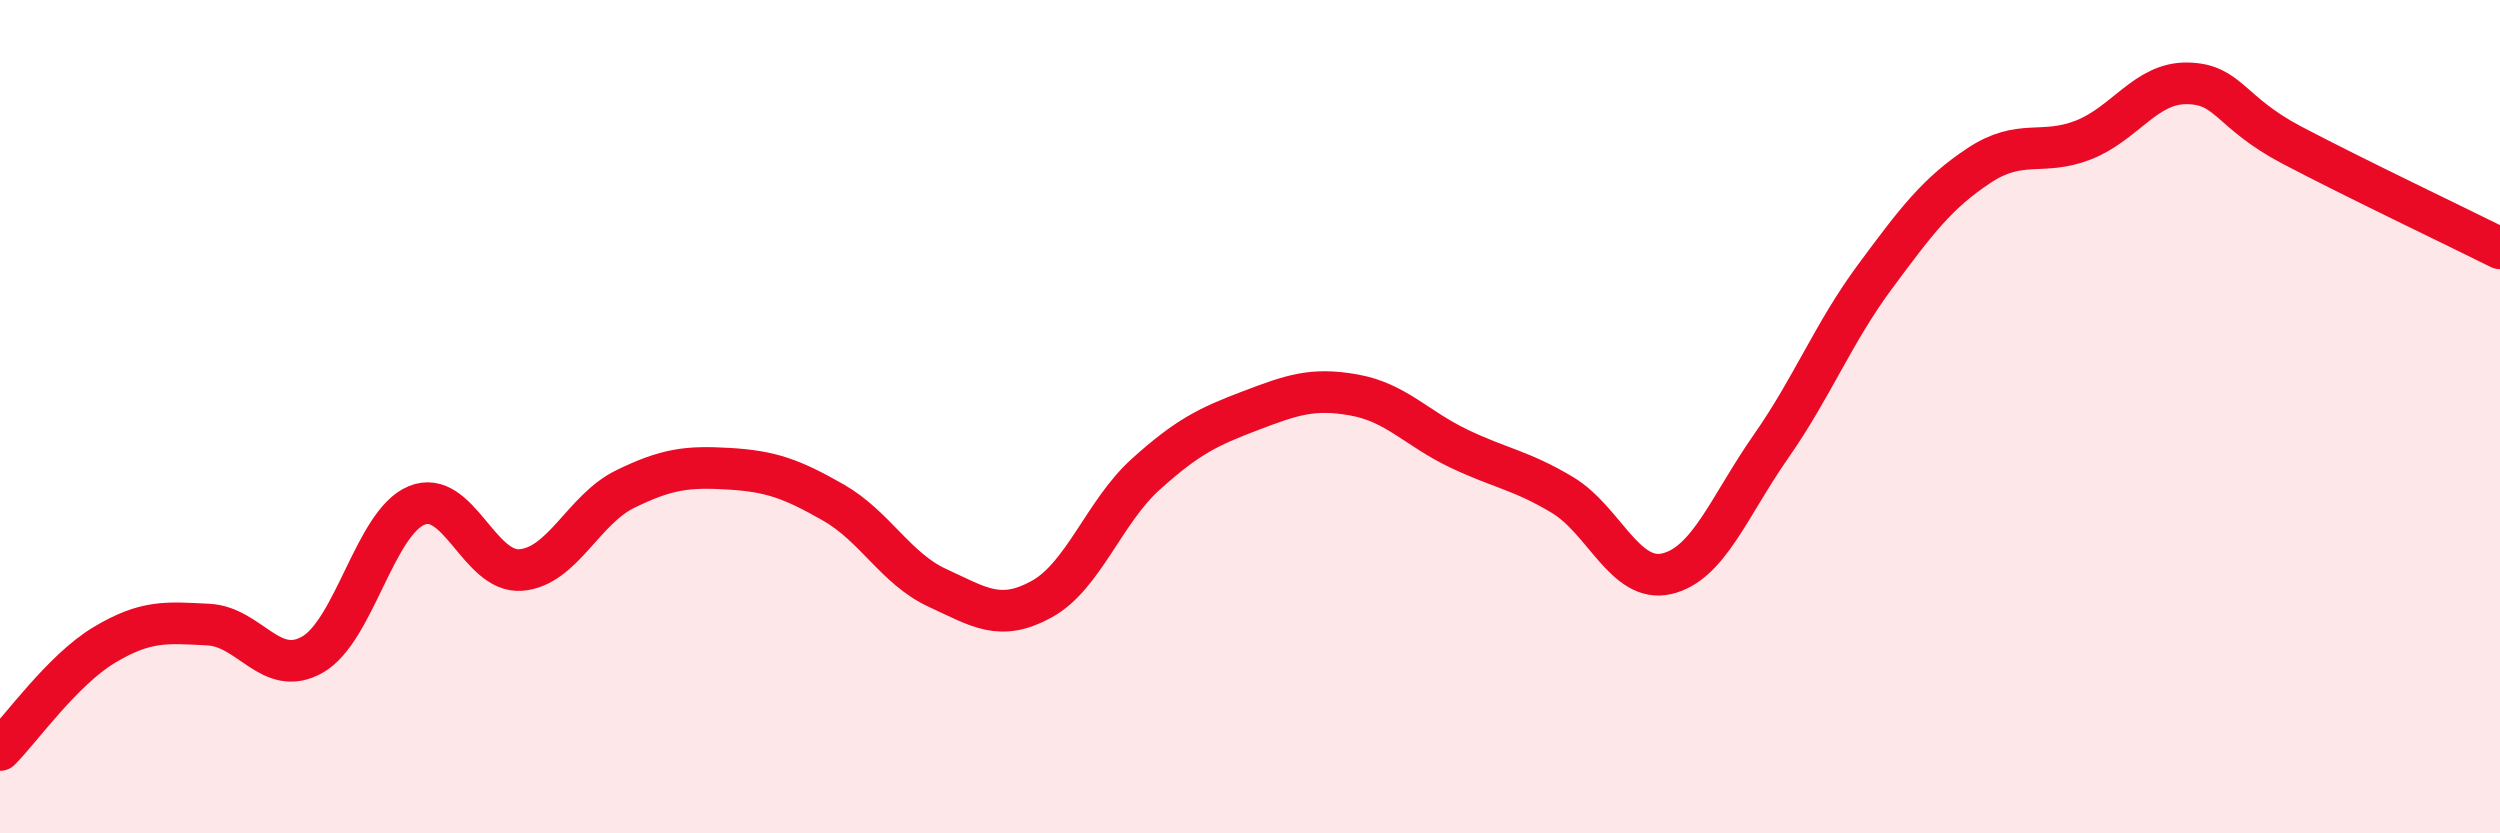
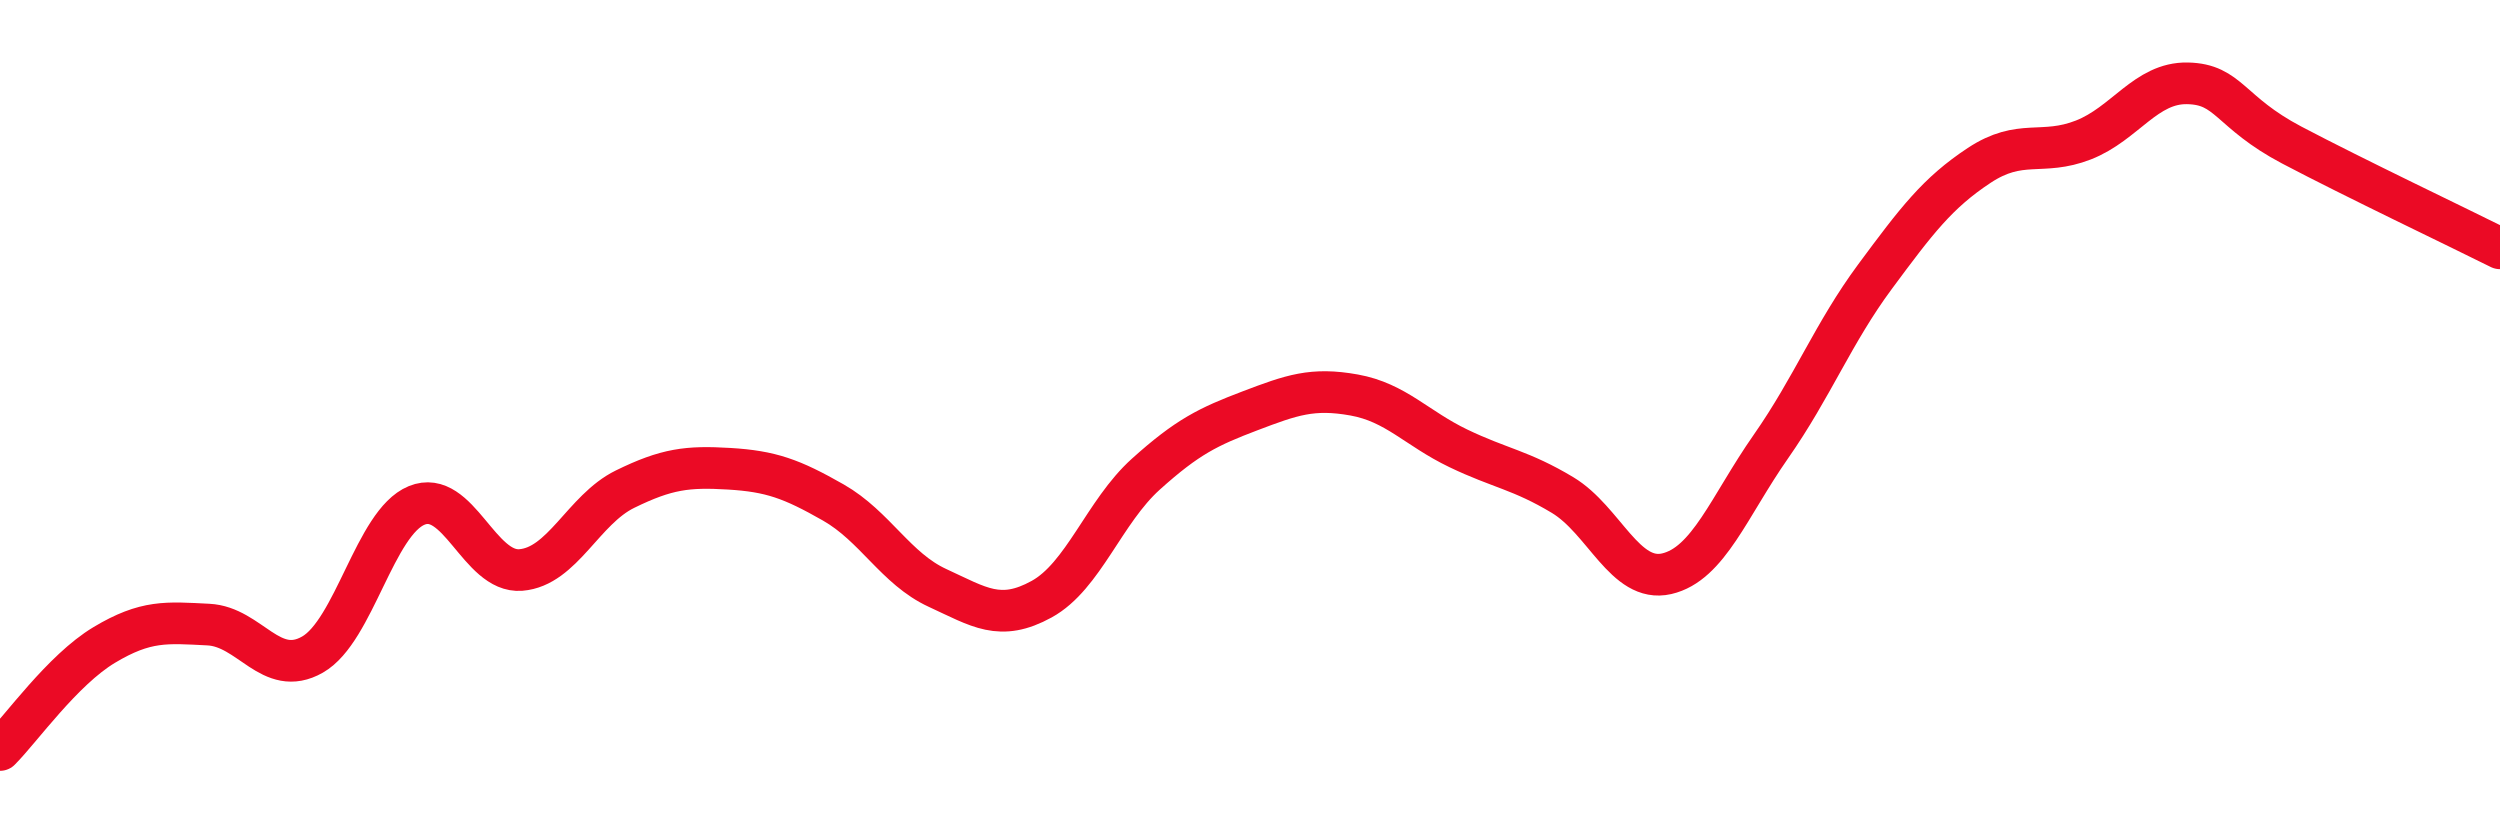
<svg xmlns="http://www.w3.org/2000/svg" width="60" height="20" viewBox="0 0 60 20">
-   <path d="M 0,18 C 0.5,17.5 1.5,16.08 2.5,15.48 C 3.5,14.88 4,14.94 5,14.99 C 6,15.04 6.5,16.28 7.5,15.71 C 8.5,15.14 9,12.54 10,12.13 C 11,11.72 11.5,13.76 12.5,13.68 C 13.5,13.6 14,12.23 15,11.74 C 16,11.25 16.5,11.19 17.5,11.25 C 18.5,11.31 19,11.49 20,12.06 C 21,12.63 21.5,13.65 22.5,14.11 C 23.5,14.57 24,14.93 25,14.38 C 26,13.83 26.5,12.28 27.5,11.38 C 28.5,10.48 29,10.24 30,9.86 C 31,9.48 31.5,9.3 32.5,9.48 C 33.5,9.66 34,10.28 35,10.76 C 36,11.24 36.5,11.28 37.5,11.88 C 38.5,12.48 39,14 40,13.77 C 41,13.54 41.5,12.15 42.5,10.72 C 43.5,9.29 44,7.99 45,6.64 C 46,5.29 46.5,4.63 47.5,3.97 C 48.5,3.31 49,3.75 50,3.36 C 51,2.97 51.5,1.98 52.5,2 C 53.5,2.02 53.5,2.69 55,3.48 C 56.5,4.27 59,5.46 60,5.96L60 20L0 20Z" fill="#EB0A25" opacity="0.1" stroke-linecap="round" stroke-linejoin="round" />
  <path d="M 0,18 C 0.5,17.5 1.5,16.08 2.5,15.48 C 3.5,14.88 4,14.94 5,14.99 C 6,15.04 6.5,16.28 7.5,15.71 C 8.5,15.14 9,12.54 10,12.13 C 11,11.72 11.5,13.76 12.5,13.68 C 13.5,13.6 14,12.23 15,11.74 C 16,11.25 16.5,11.19 17.5,11.25 C 18.5,11.31 19,11.49 20,12.06 C 21,12.63 21.5,13.65 22.5,14.11 C 23.5,14.57 24,14.93 25,14.38 C 26,13.83 26.5,12.28 27.5,11.38 C 28.5,10.48 29,10.24 30,9.86 C 31,9.48 31.5,9.3 32.5,9.48 C 33.5,9.66 34,10.28 35,10.76 C 36,11.24 36.5,11.28 37.5,11.88 C 38.5,12.48 39,14 40,13.77 C 41,13.54 41.5,12.15 42.5,10.72 C 43.5,9.29 44,7.99 45,6.64 C 46,5.29 46.5,4.63 47.5,3.97 C 48.5,3.31 49,3.75 50,3.36 C 51,2.97 51.5,1.98 52.5,2 C 53.5,2.02 53.5,2.69 55,3.48 C 56.5,4.27 59,5.46 60,5.96" stroke="#EB0A25" stroke-width="1" fill="none" stroke-linecap="round" stroke-linejoin="round" />
</svg>